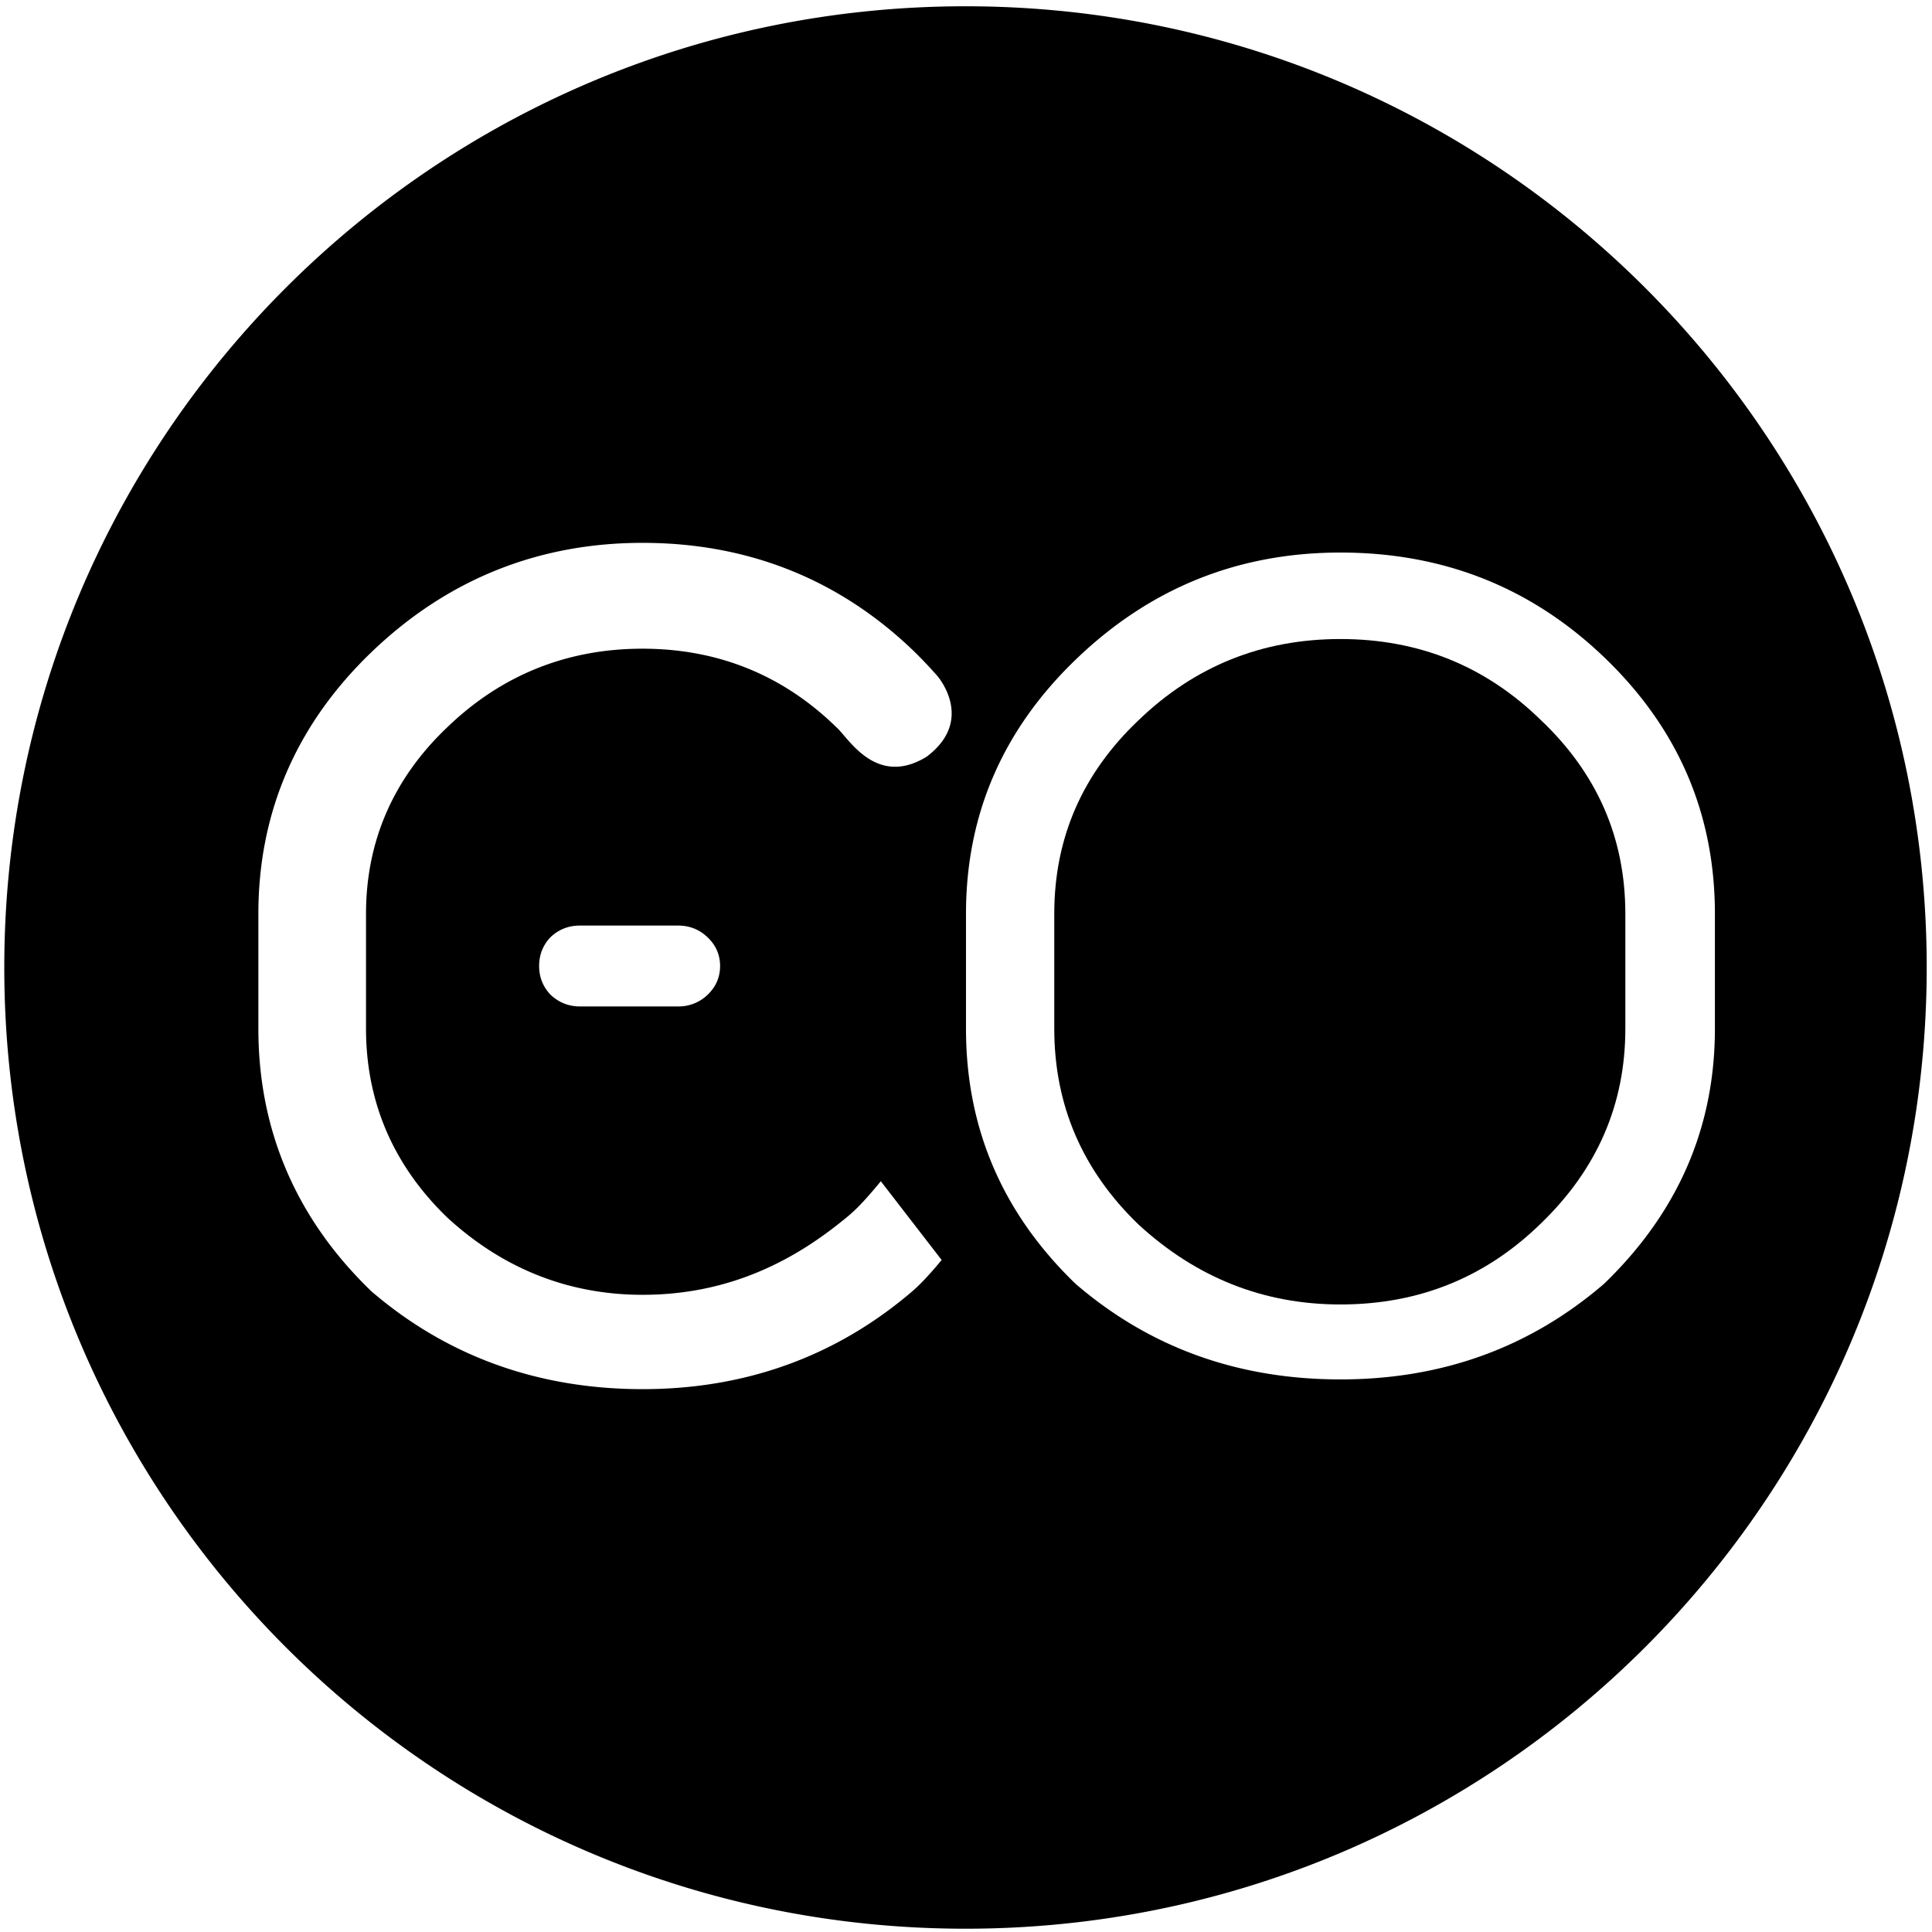
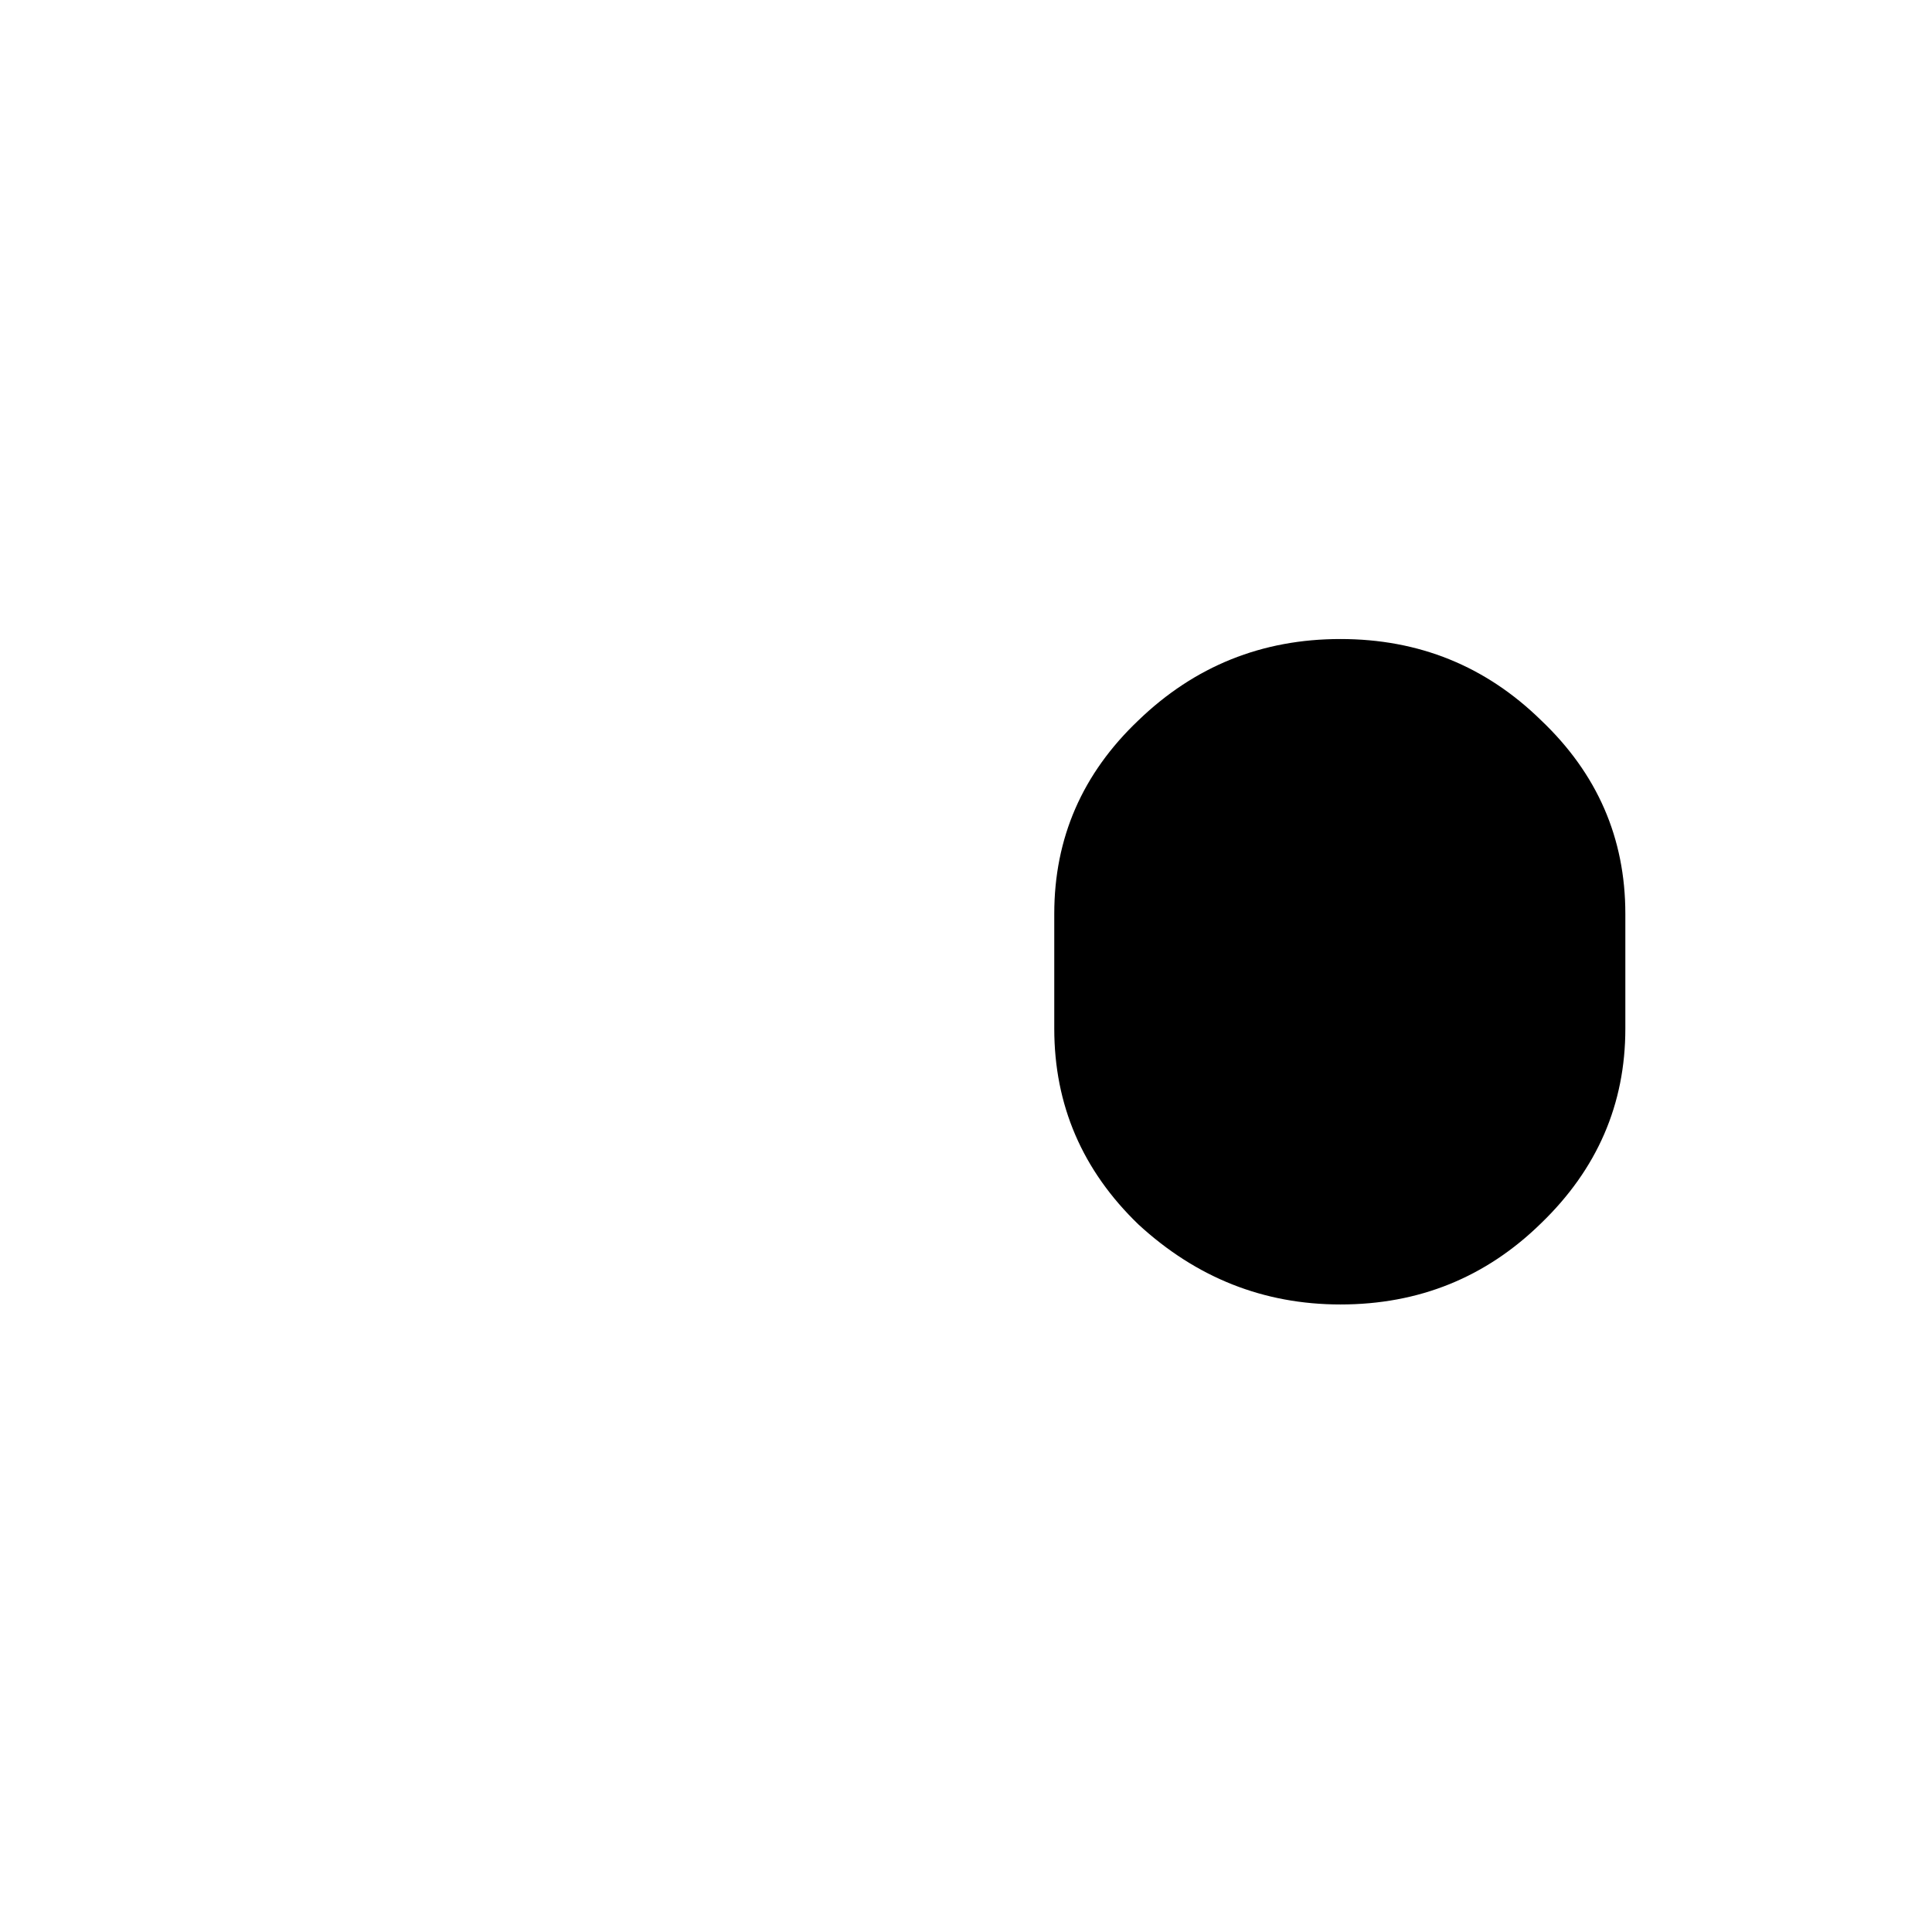
<svg xmlns="http://www.w3.org/2000/svg" xml:space="preserve" width="201.896" height="201.897" baseProfile="tiny">
  <g>
-     <path d="M100.896.656C45.416.656.448 45.626.448 101.103c0 55.48 44.968 100.45 100.448 100.45 55.473 0 100.447-44.97 100.447-100.45C201.343 45.626 156.369.656 100.896.656zM67.142 67.789c-7.892 0-14.754 2.761-20.403 8.213-5.636 5.353-8.49 11.908-8.49 19.492v12.002c0 7.662 2.858 14.3 8.49 19.736 5.821 5.354 12.693 8.076 20.403 8.076 7.887 0 14.584-2.699 20.61-7.51 1.183-.944 1.969-1.531 4.294-4.358l6.355 8.227s-1.634 2.038-3.021 3.236c-7.946 6.822-17.429 10.264-28.24 10.264-10.904 0-20.434-3.441-28.333-10.228C30.959 127.371 27 118.148 27 107.497V95.494c0-10.589 3.959-19.769 11.765-27.292 7.896-7.614 17.44-11.473 28.377-11.473 11.039 0 20.583 3.815 28.377 11.339a46.927 46.927 0 0 1 2.429 2.563s4.034 4.584-1.119 8.448c-5.284 3.24-8.159-1.968-9.417-3.073-5.576-5.456-12.391-8.217-20.27-8.217zm8.108 33.156c0 1.167-.432 2.165-1.283 2.989a4.343 4.343 0 0 1-3.099 1.24H60.604c-1.199 0-2.236-.423-3.099-1.251-.782-.838-1.166-1.836-1.166-2.977 0-1.141.384-2.142 1.154-2.973.863-.836 1.902-1.25 3.111-1.25h10.265c1.199 0 2.233.414 3.09 1.241.859.82 1.291 1.834 1.291 2.981zm92.365 33.223c-7.74 6.653-16.91 9.982-27.538 9.982-10.714 0-19.936-3.329-27.671-9.982-7.642-7.368-11.459-16.254-11.459-26.671V95.493c0-10.333 3.818-19.197 11.459-26.558 7.735-7.466 16.957-11.193 27.671-11.193 10.813 0 20.04 3.682 27.675 11.053 7.639 7.373 11.457 16.274 11.457 26.697v12.003c.001 10.335-3.863 19.217-11.594 26.673z" />
    <path d="M161.044 75.271c-5.78-5.659-12.766-8.492-20.967-8.492-8.202 0-15.233 2.833-21.105 8.492-5.869 5.572-8.8 12.304-8.8 20.222v12.003c0 7.982 2.932 14.807 8.8 20.464 6.058 5.573 13.095 8.358 21.105 8.358 8.201 0 15.187-2.825 20.967-8.484 5.869-5.665 8.806-12.438 8.806-20.338V95.493c.001-7.918-2.937-14.65-8.806-20.222z" />
  </g>
</svg>